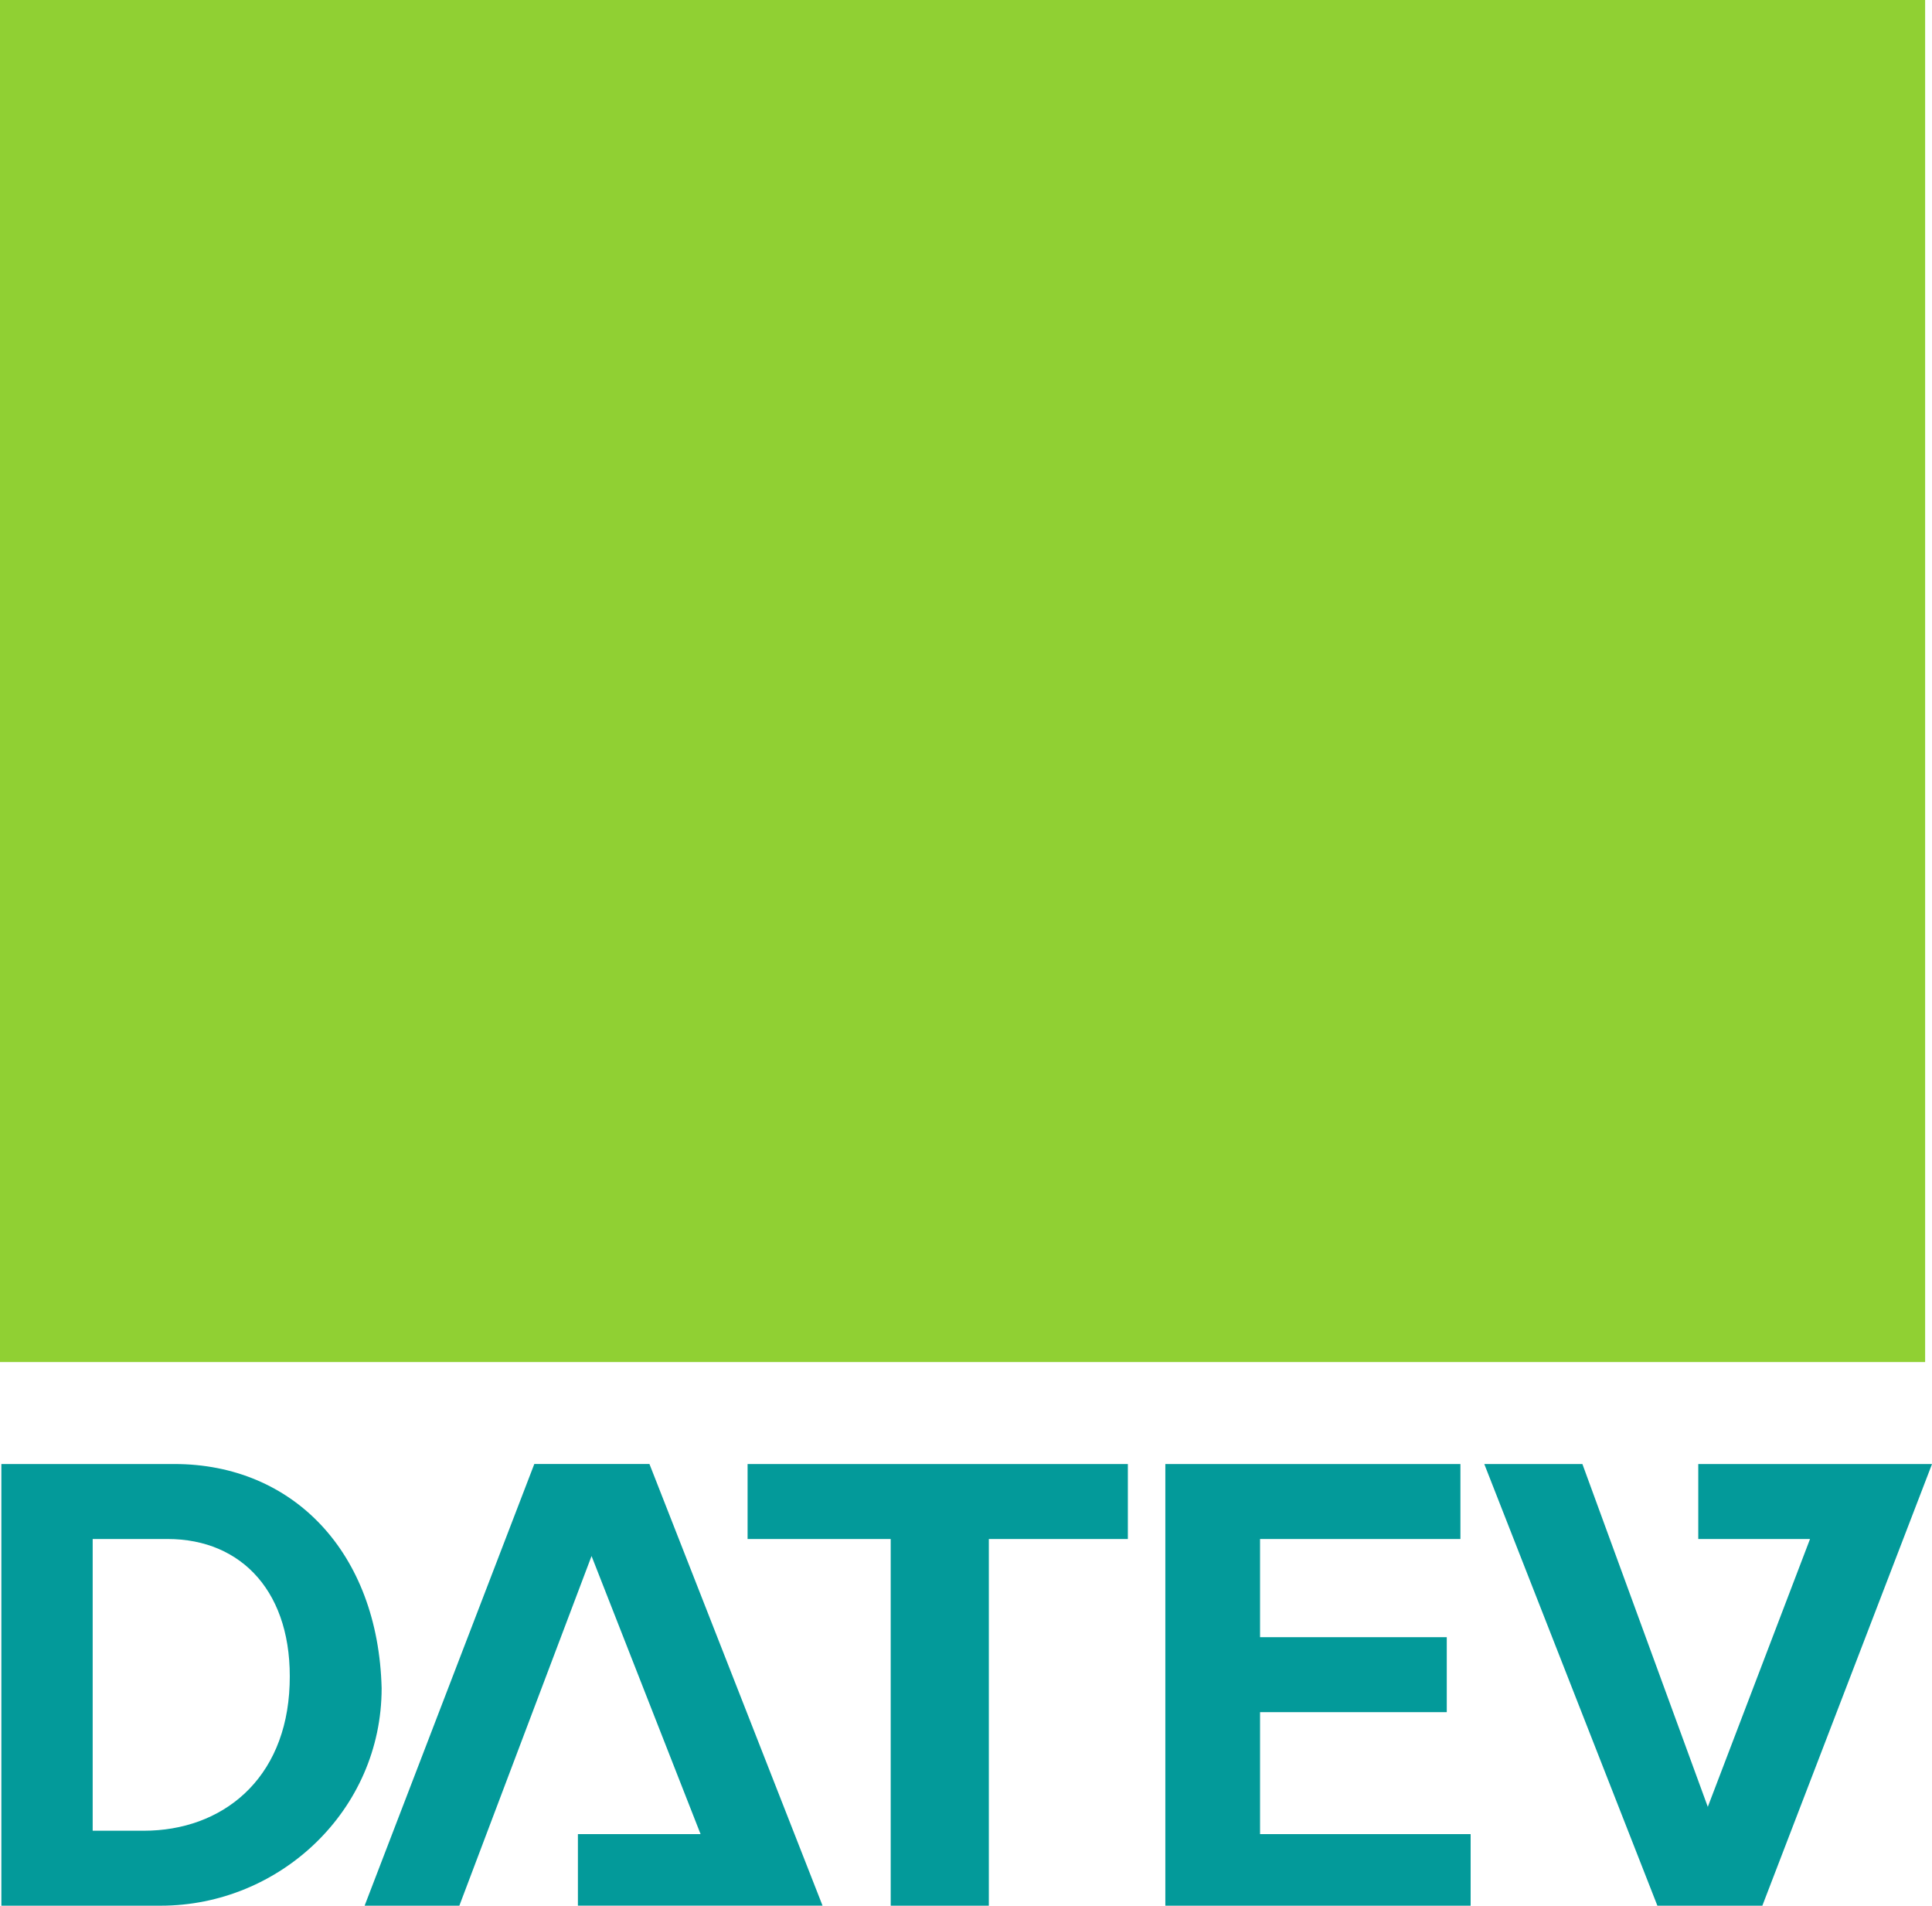
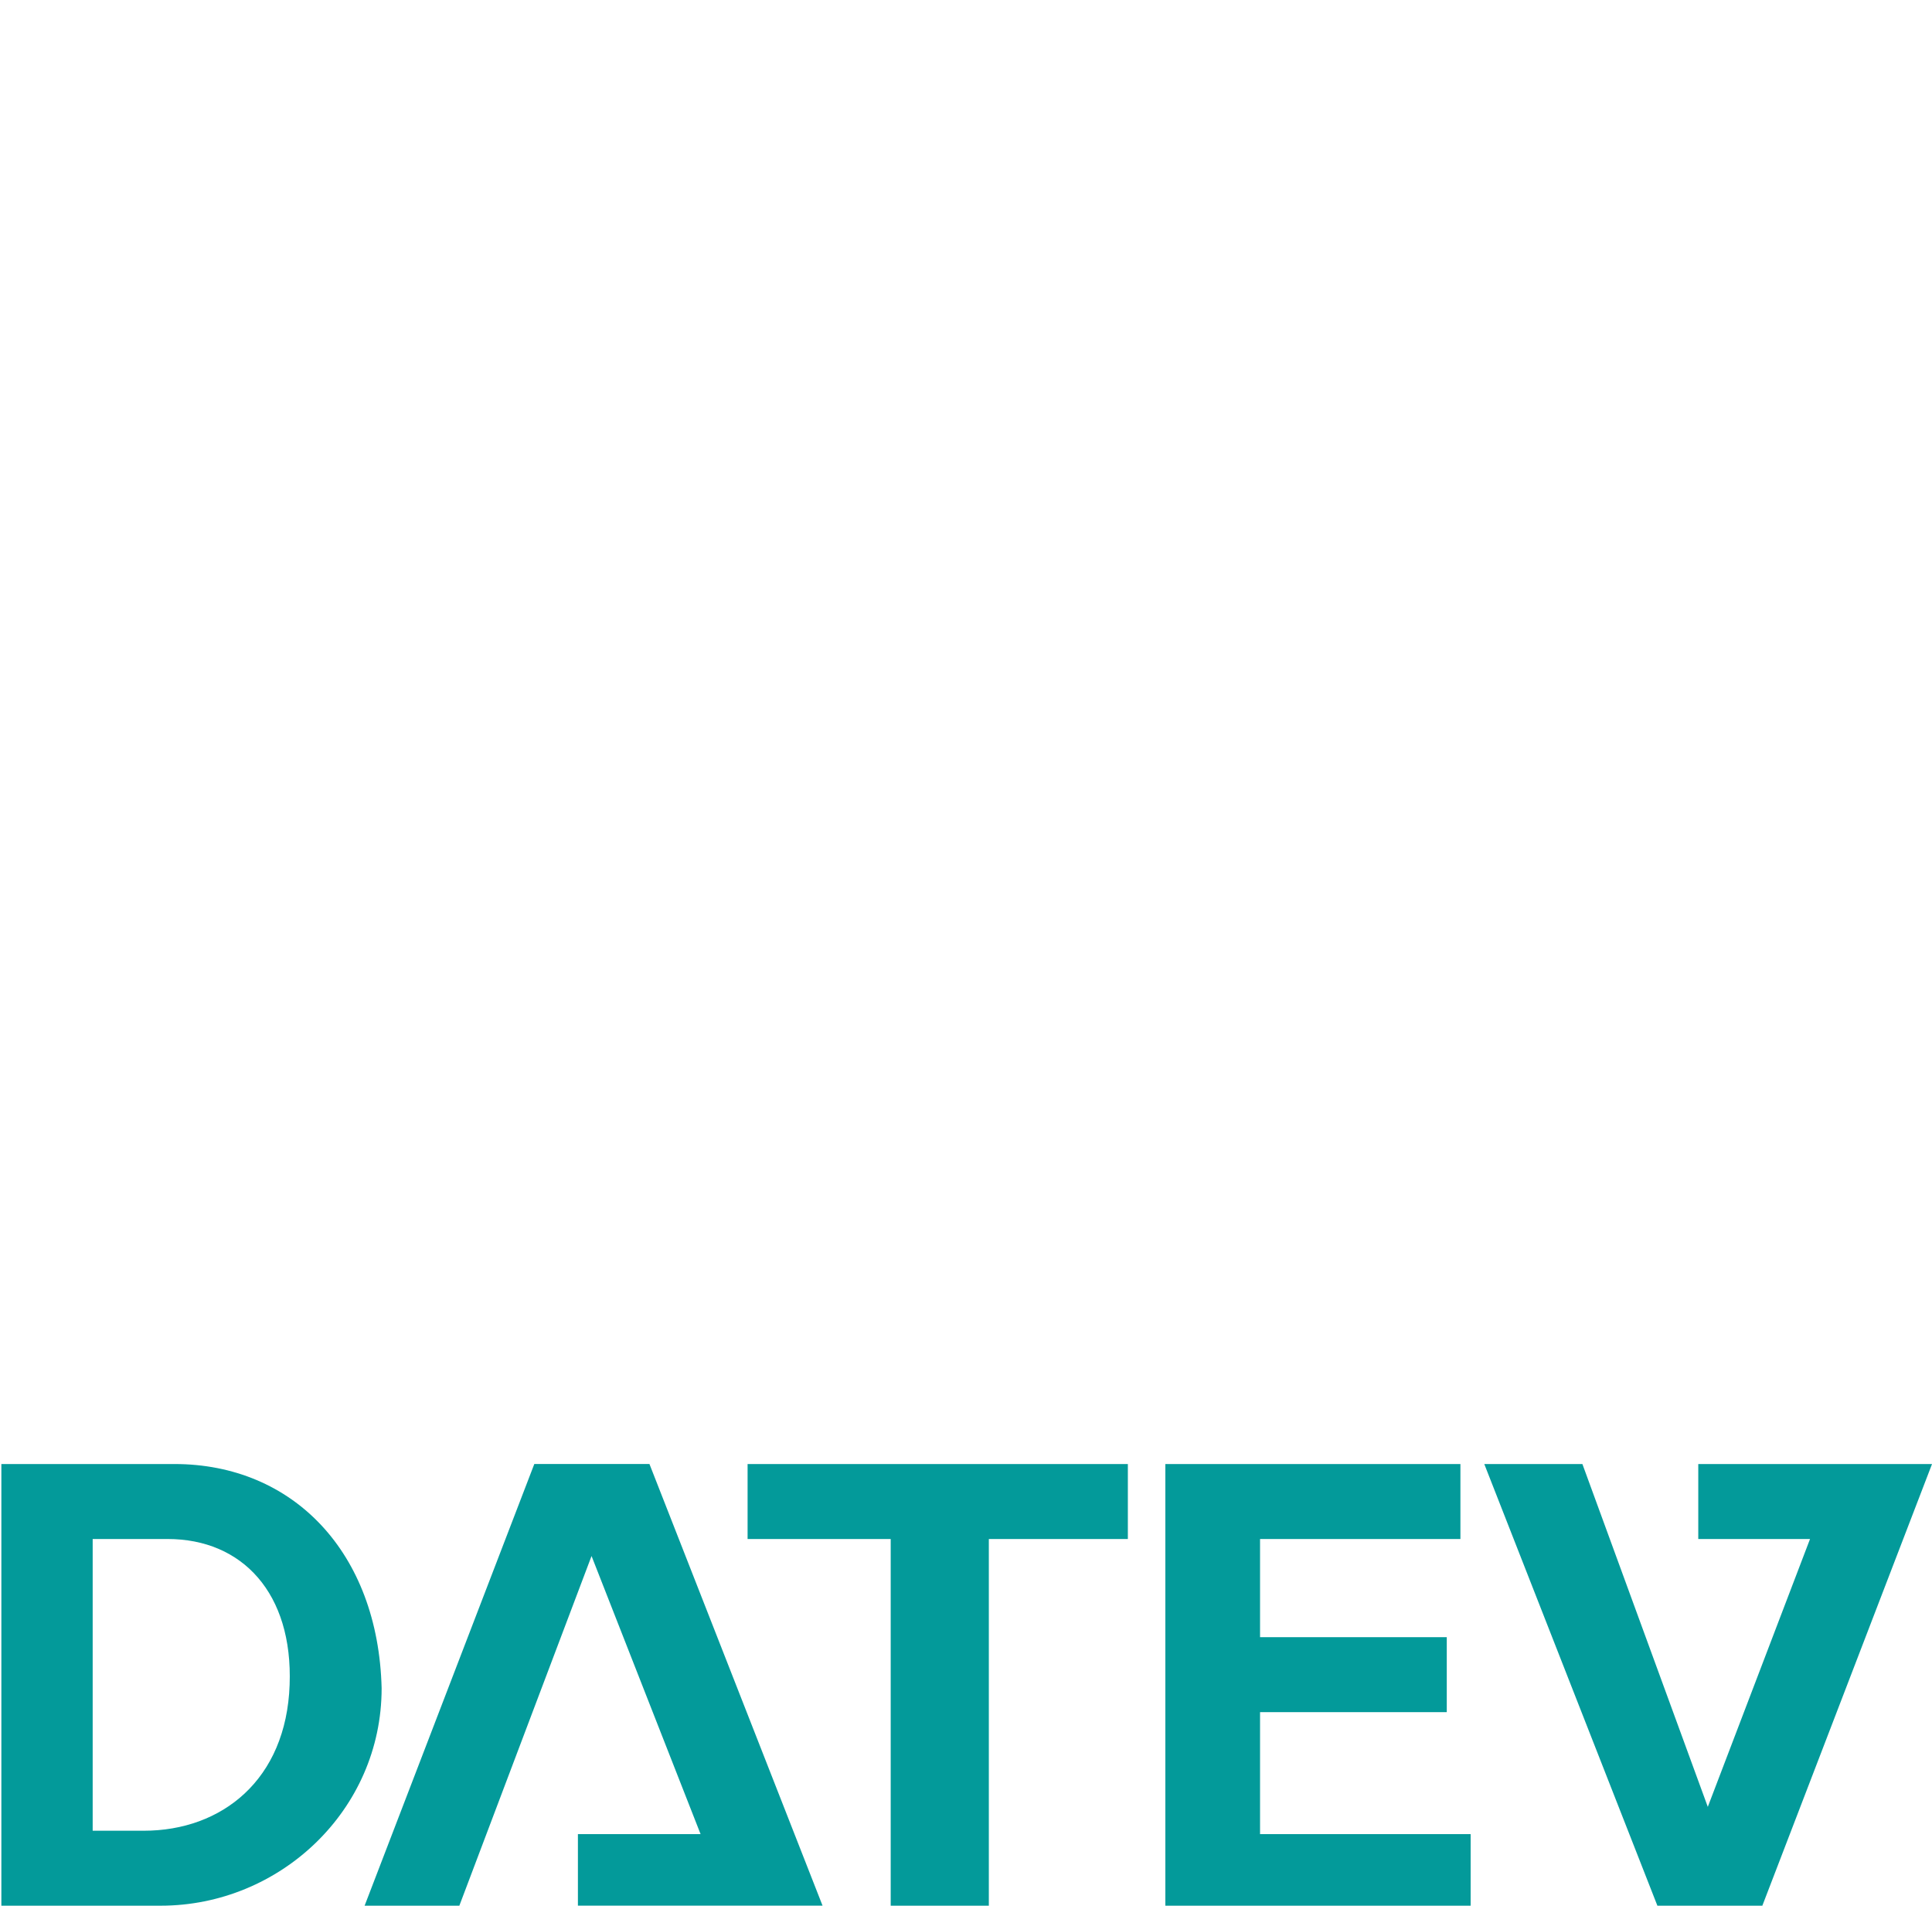
<svg xmlns="http://www.w3.org/2000/svg" id="Ebene_1" version="1.1" viewBox="0 0 778.81 768.1">
  <defs>
    <style>
      .st0 {
        fill: #039a9a;
        fill-rule: evenodd;
      }

      .st1 {
        fill: #90d033;
      }
    </style>
  </defs>
  <g id="layer1">
    <path id="path54962" class="st0" d="M.55,590.08v178.01h64.28c47.88,0,89.01-38.39,89.01-87.63-1.36-54.71-35.64-90.38-83.51-90.38H.55ZM215.38,590.08l-68.4,178.01h38.19l53.29-140.93,43.95,112.08h-49.45v28.84h98.62l-69.78-178.01h-46.43ZM301.36,590.08v30.22h57.69v147.8h39.56v-147.8h56.04v-30.22h-153.29ZM469.76,590.08v178.01h123.07v-28.84h-84.89v-49.17h75.27v-30.22h-75.27v-39.56h80.77v-30.22h-118.95ZM598.33,590.08l69.78,178.01h42.31l68.4-178.01h-94.23v30.22h45.05l-41.21,107.96-50.55-138.18h-39.56ZM37.36,620.3h30.22c30.09,0,50.55,21.86,49.17,58.79-1.36,38.31-27.34,58.79-58.79,58.79h-20.6v-117.58Z" />
-     <path id="path54964" class="st1" d="M0,548.98h776.04V0H0v548.98Z" />
  </g>
</svg>